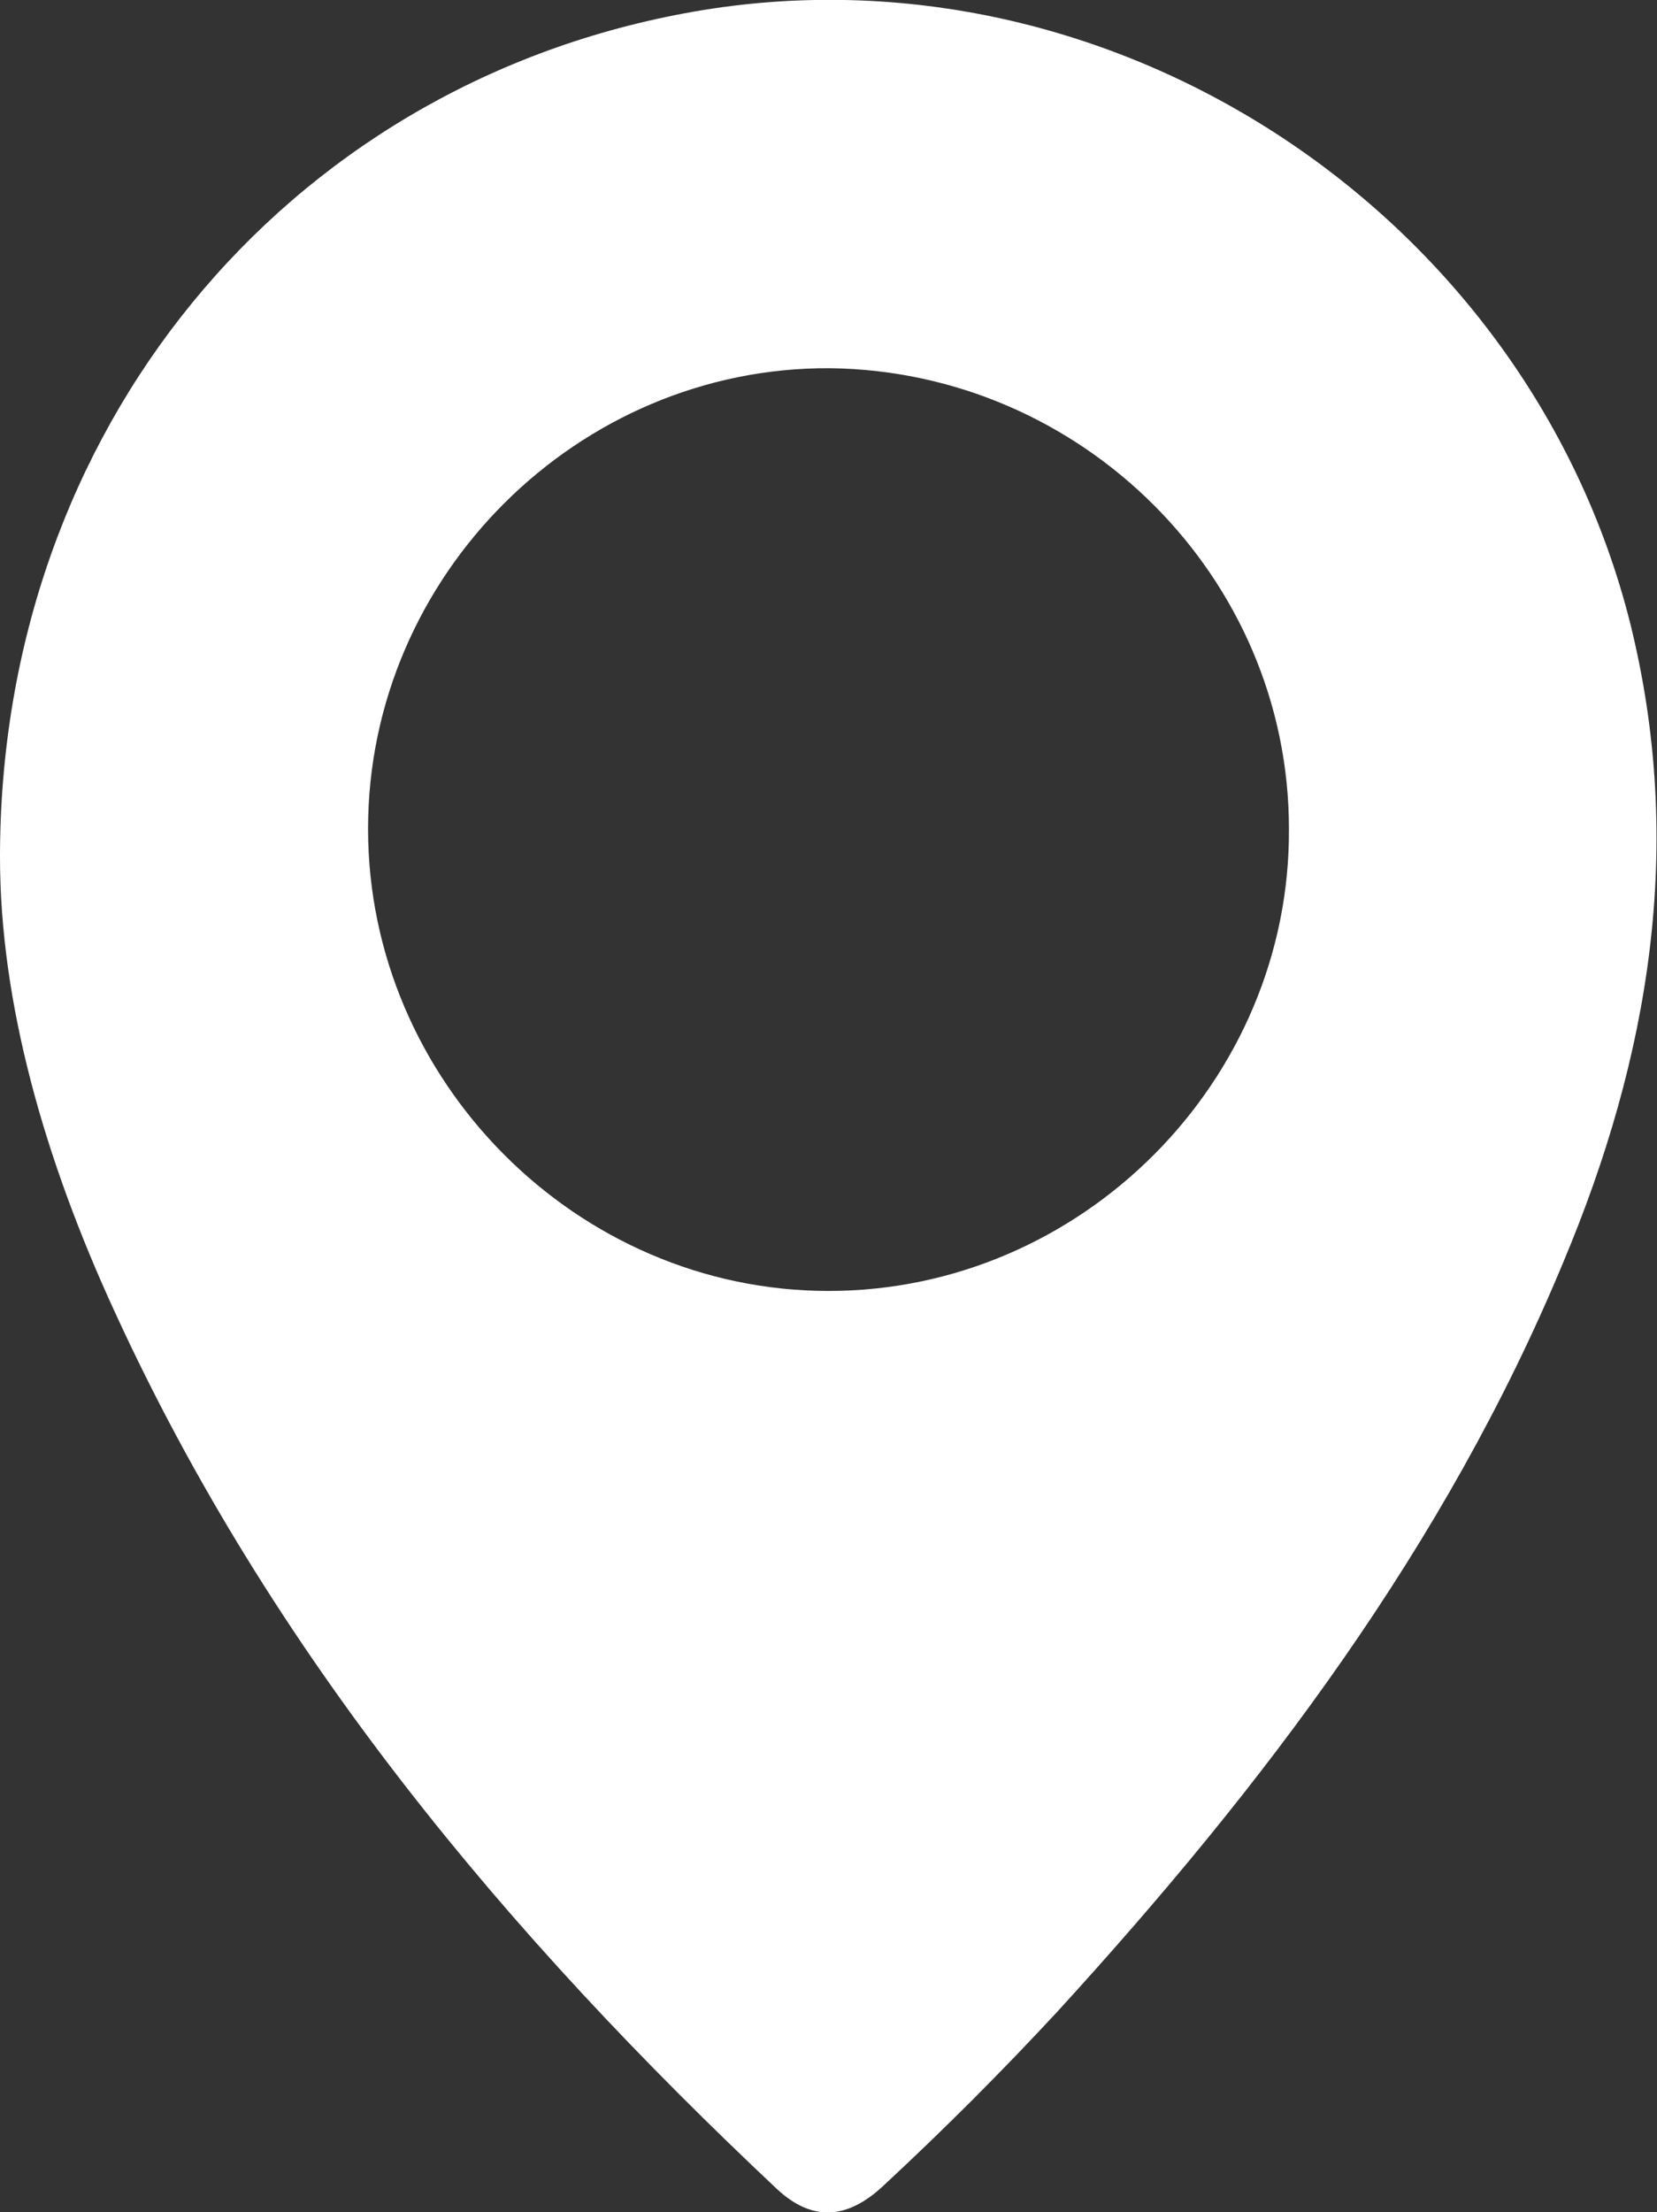
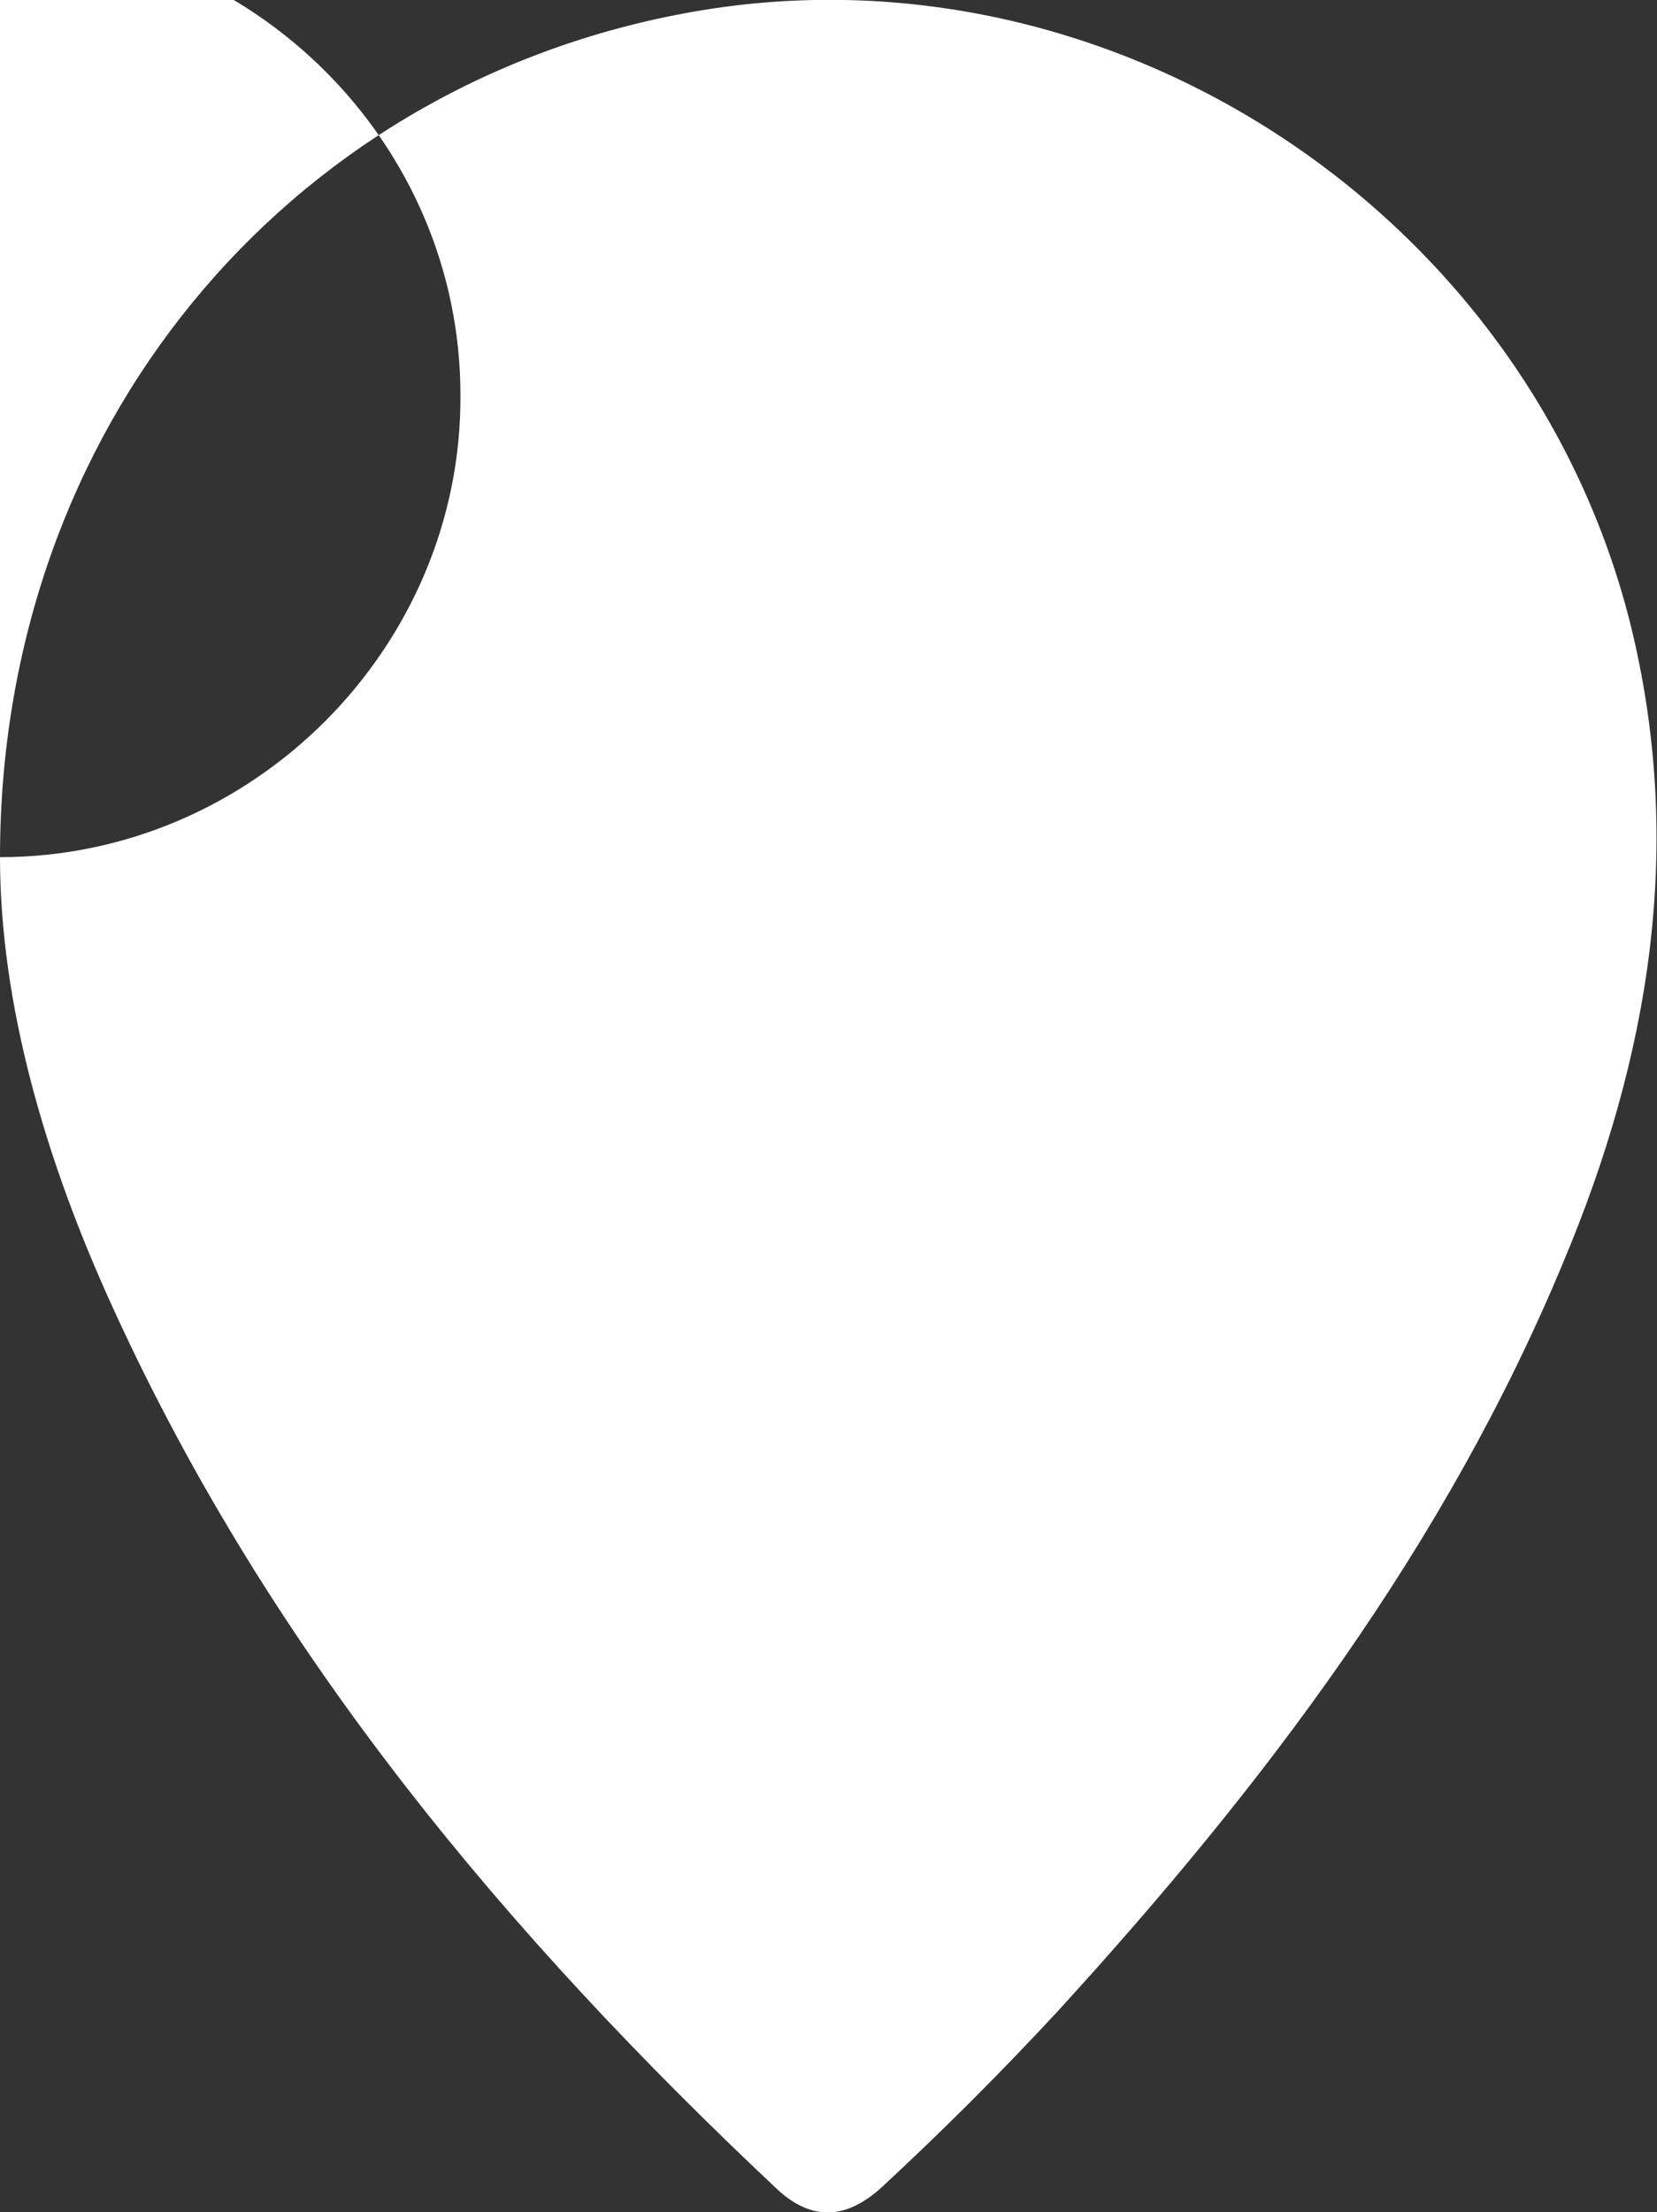
<svg xmlns="http://www.w3.org/2000/svg" viewBox="0 0 11.12 14.84">
  <rect x="0" y="0" width="11.12" height="14.84" fill="#333333" stroke="none" />
  <defs>
    <style>.d{fill:#fff;}</style>
  </defs>
  <g id="a" />
  <g id="b">
    <g id="c">
-       <path class="d" d="M0,5.75C0,2.88,1.91,.59,4.59,.09c2.82-.53,5.65,1.31,6.35,4.09,.37,1.49,.13,2.91-.45,4.29-.79,1.9-2.01,3.51-3.39,5.02-.38,.41-.77,.8-1.18,1.18-.24,.22-.47,.23-.7,.02-1.82-1.71-3.4-3.6-4.45-5.89C.3,7.78,0,6.73,0,5.75Zm5.56,2.91c1.7,0,3.1-1.41,3.09-3.1,0-1.69-1.39-3.07-3.08-3.09-1.69-.01-3.1,1.39-3.1,3.09,0,1.69,1.4,3.1,3.09,3.1Z" />
+       <path class="d" d="M0,5.75C0,2.88,1.91,.59,4.59,.09c2.82-.53,5.65,1.31,6.35,4.09,.37,1.49,.13,2.91-.45,4.29-.79,1.9-2.01,3.51-3.39,5.02-.38,.41-.77,.8-1.18,1.18-.24,.22-.47,.23-.7,.02-1.82-1.71-3.4-3.6-4.45-5.89C.3,7.78,0,6.73,0,5.75Zc1.7,0,3.1-1.41,3.09-3.1,0-1.69-1.39-3.07-3.08-3.09-1.69-.01-3.1,1.39-3.1,3.09,0,1.69,1.4,3.1,3.09,3.1Z" />
    </g>
  </g>
</svg>